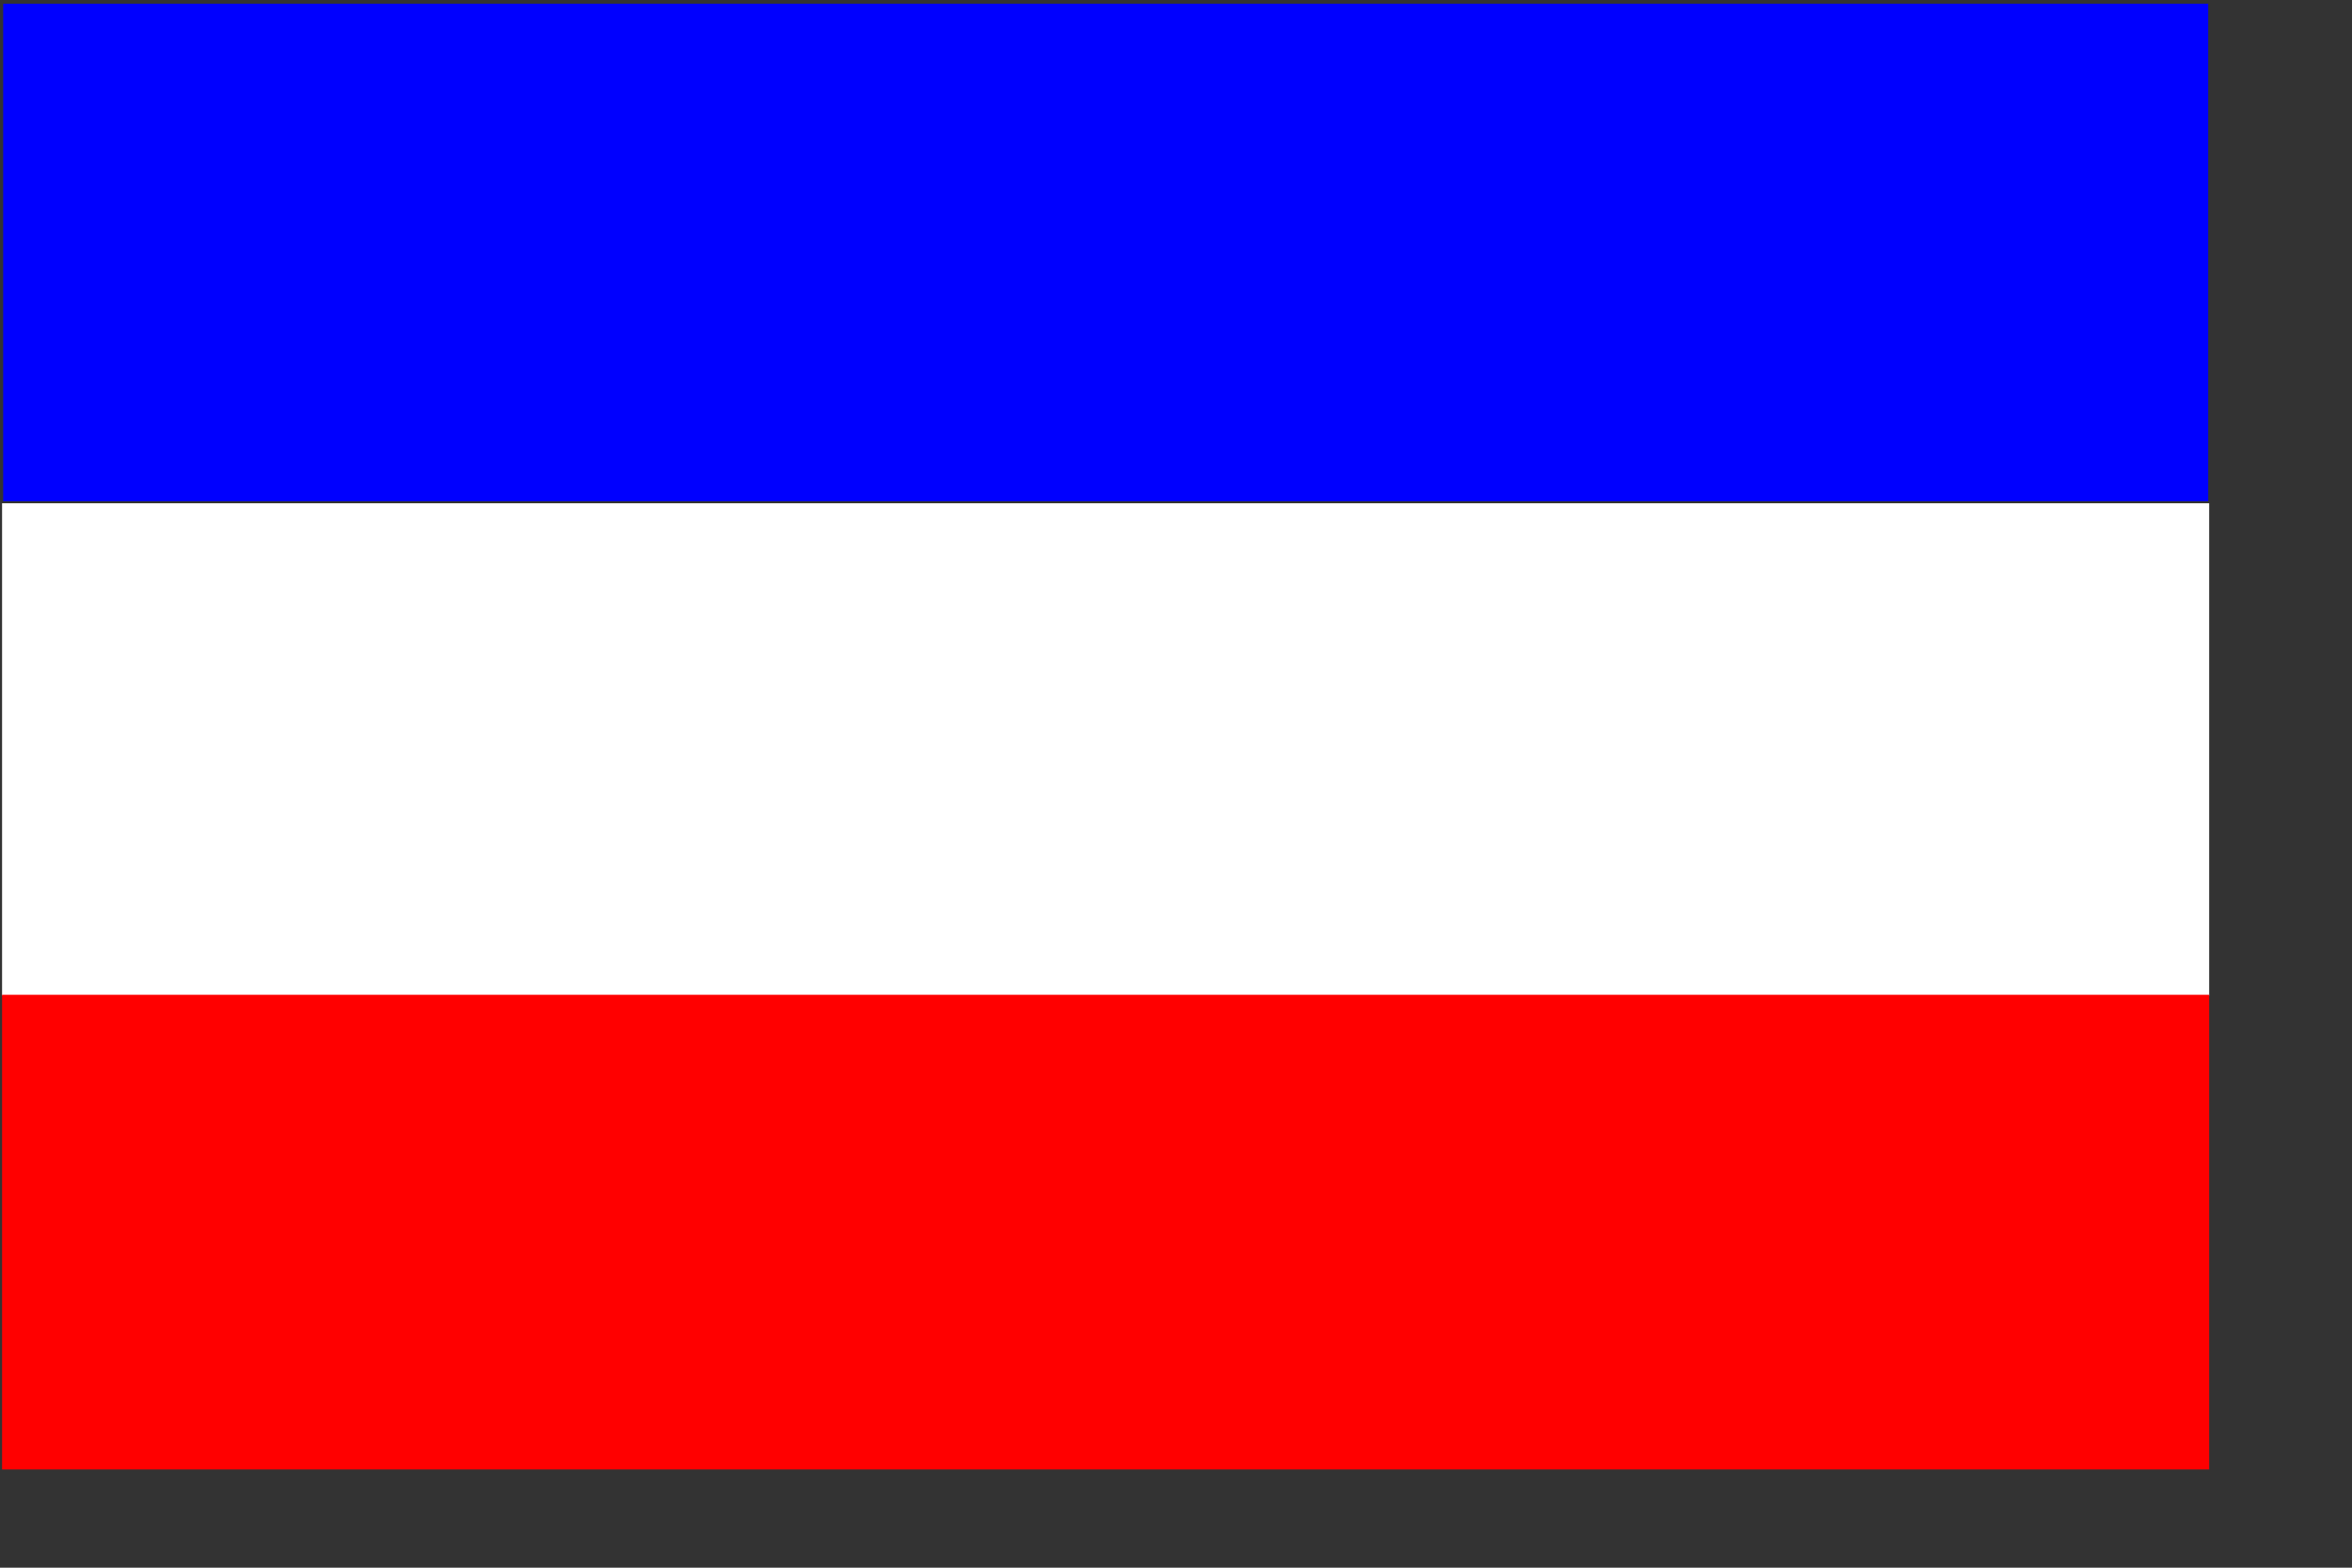
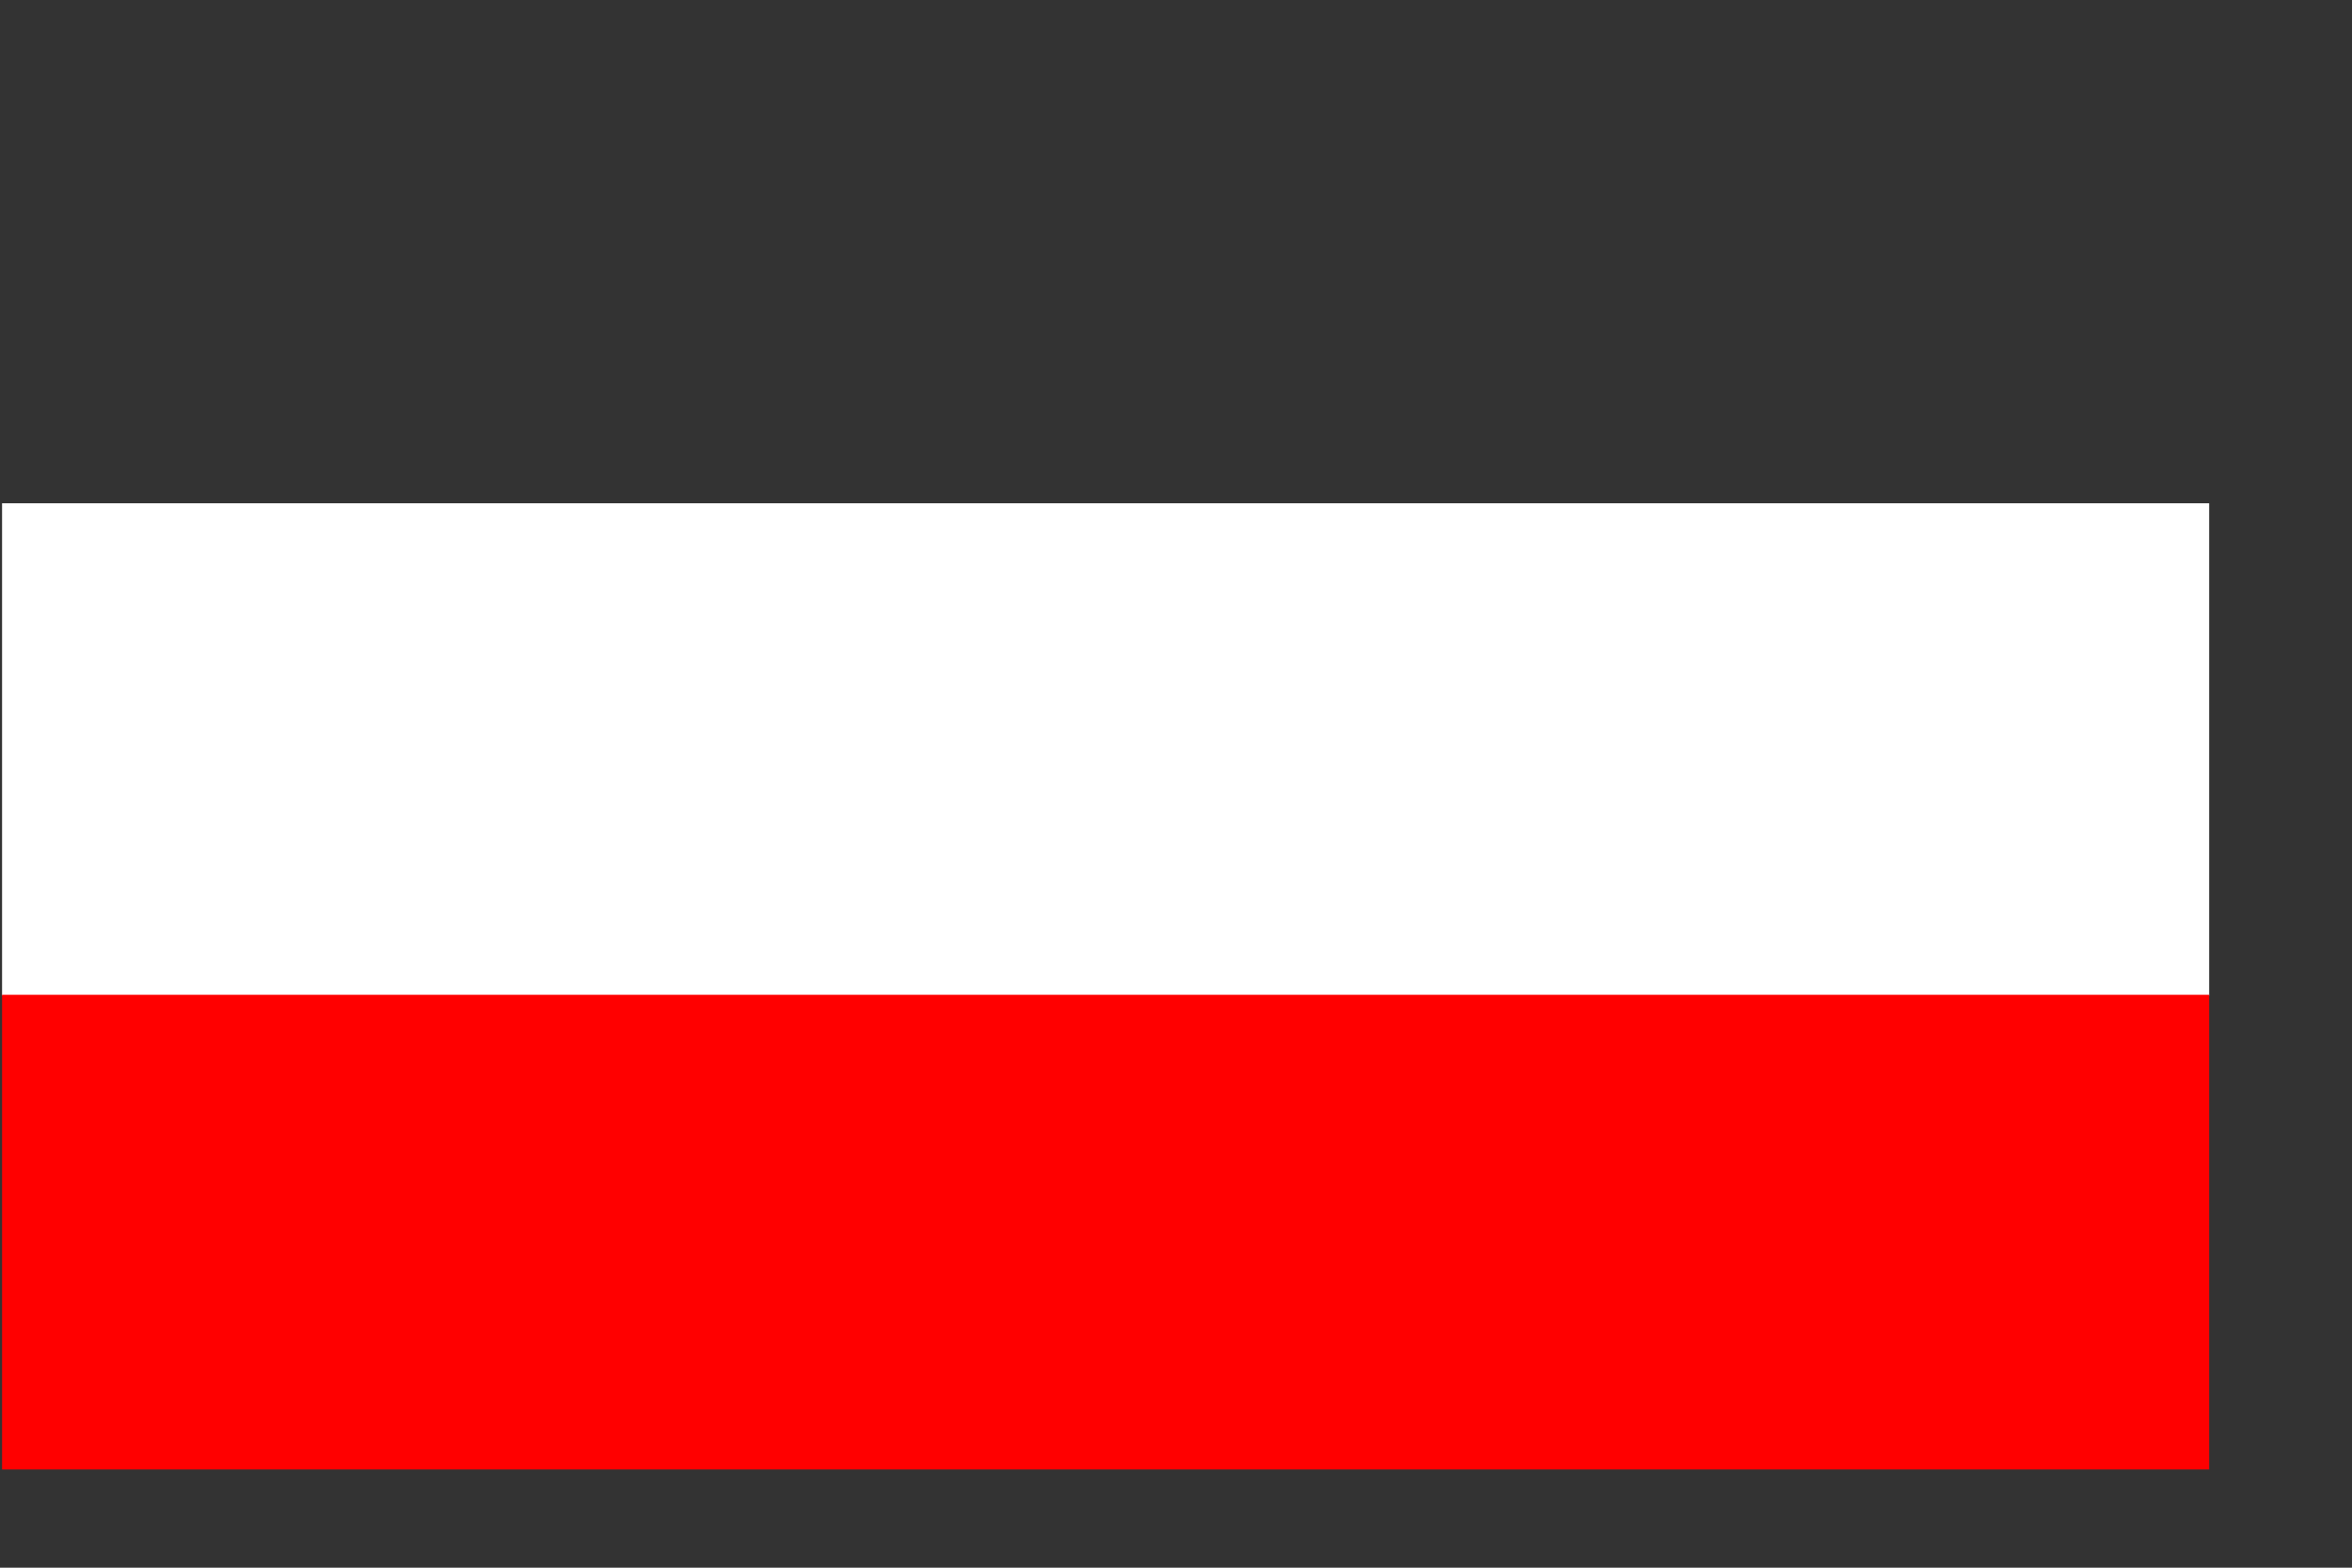
<svg xmlns="http://www.w3.org/2000/svg" xmlns:ns1="http://sodipodi.sourceforge.net/DTD/sodipodi-0.dtd" xmlns:ns2="http://www.inkscape.org/namespaces/inkscape" id="svg2" ns1:version="0.32" ns2:version="0.46" width="30cm" height="20cm" version="1.0" ns1:docbase="D:\MIS DOCUMENTOS\Mis imágenes\Encyclopédie\Banderas antioqueñas" ns1:docname="Bandera Santa Bárbara (Santander).svg" ns2:output_extension="org.inkscape.output.svg.inkscape">
  <rect width="100%" height="100%" fill="#333333" stroke="none" />
  <defs id="defs5">
    <ns2:perspective ns1:type="inkscape:persp3d" ns2:vp_x="0 : 354.33072 : 1" ns2:vp_y="0 : 1000 : 0" ns2:vp_z="1062.9921 : 354.33072 : 1" ns2:persp3d-origin="531.49603 : 236.22048 : 1" id="perspective2458" />
  </defs>
  <ns1:namedview ns2:window-height="768" ns2:window-width="1024" ns2:pageshadow="2" ns2:pageopacity="0.0" borderopacity="1.0" bordercolor="#666666" pagecolor="#ffffff" id="base" showguides="true" ns2:guide-bbox="true" ns2:zoom="0.50125486" ns2:cx="617.22419" ns2:cy="347.19347" ns2:window-x="0" ns2:window-y="0" ns2:current-layer="svg2" showgrid="true" />
  <g ns2:groupmode="layer" id="layer1" />
  <rect style="opacity:1;fill:#ffffff;fill-opacity:1;fill-rule:nonzero;stroke:none;stroke-width:60;stroke-linejoin:miter;stroke-miterlimit:4;stroke-dasharray:none;stroke-opacity:1" id="rect11184" width="1064" height="237.411" x="1" y="242.661" />
-   <rect style="opacity:1;fill:#0000ff;fill-opacity:1;fill-rule:nonzero;stroke:none;stroke-width:60;stroke-linejoin:miter;stroke-miterlimit:4;stroke-dasharray:none;stroke-opacity:1" id="rect11186" width="1063.003" height="239.875" x="1.536" y="1.787" />
  <rect style="opacity:1;fill:#ff0000;fill-opacity:1;fill-rule:nonzero;stroke:none;stroke-width:60;stroke-linejoin:miter;stroke-miterlimit:4;stroke-dasharray:none;stroke-opacity:1" id="rect11190" width="1064" height="228.875" x="1" y="479.661" />
</svg>